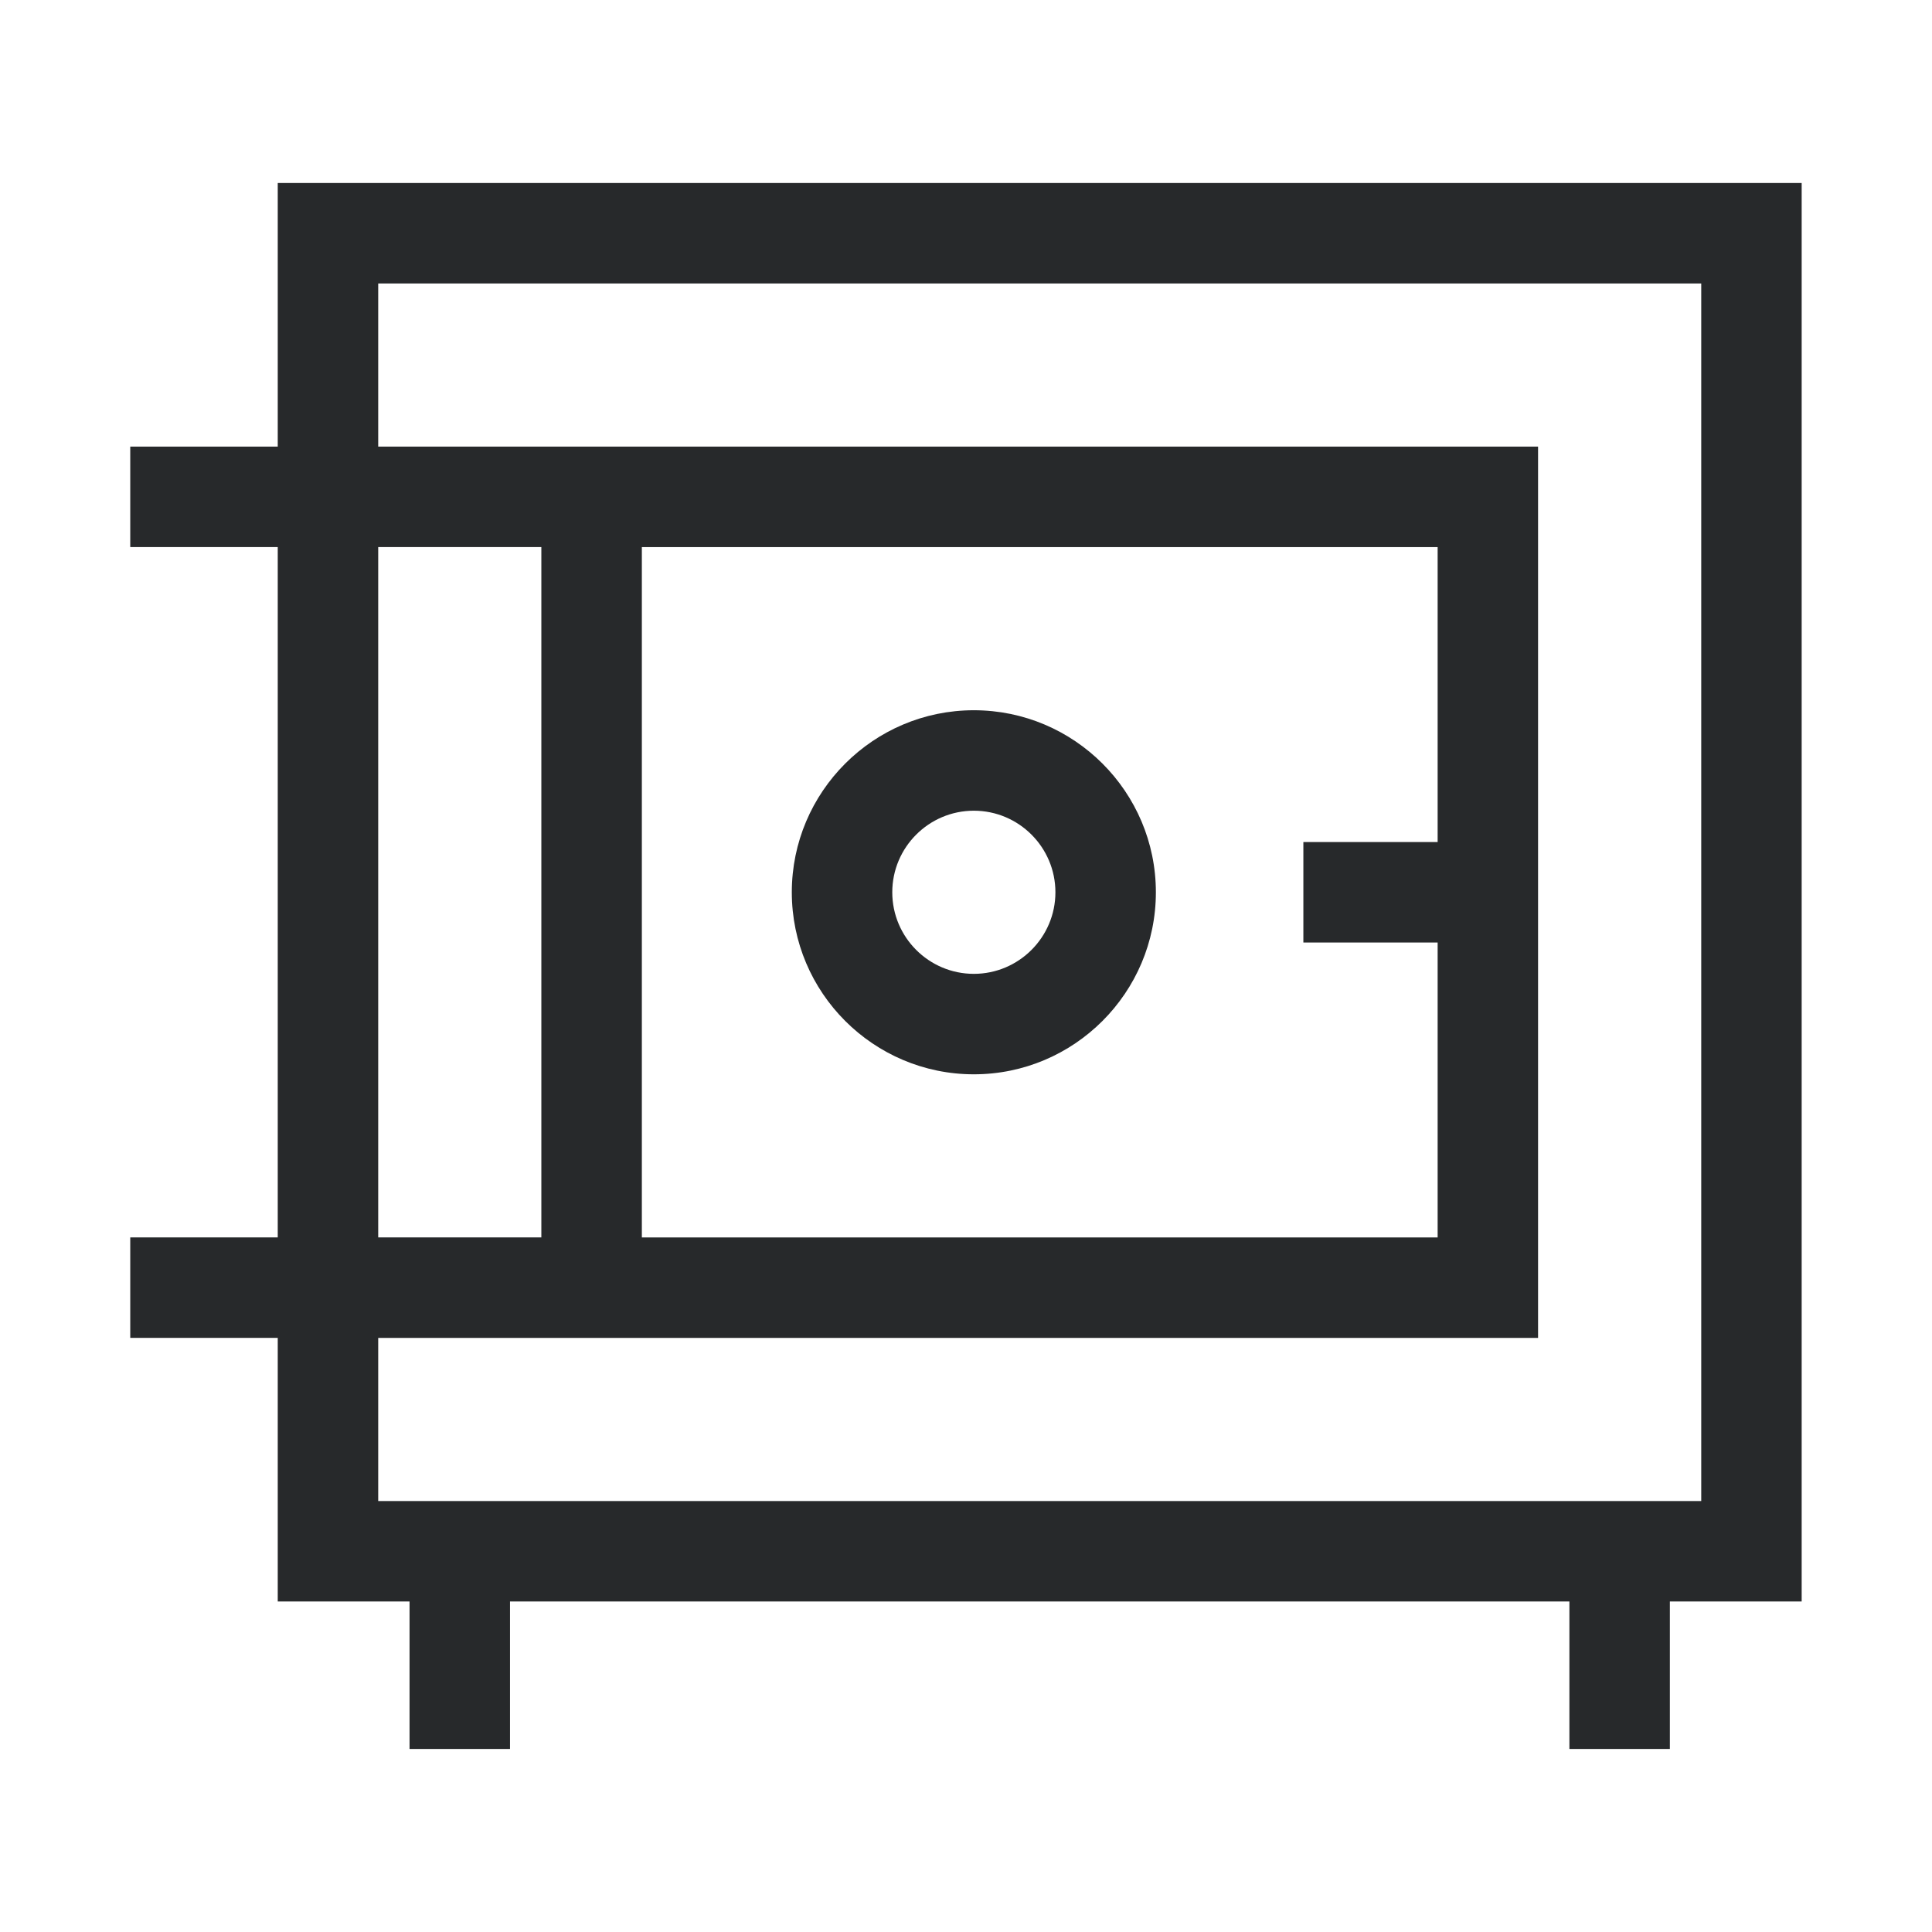
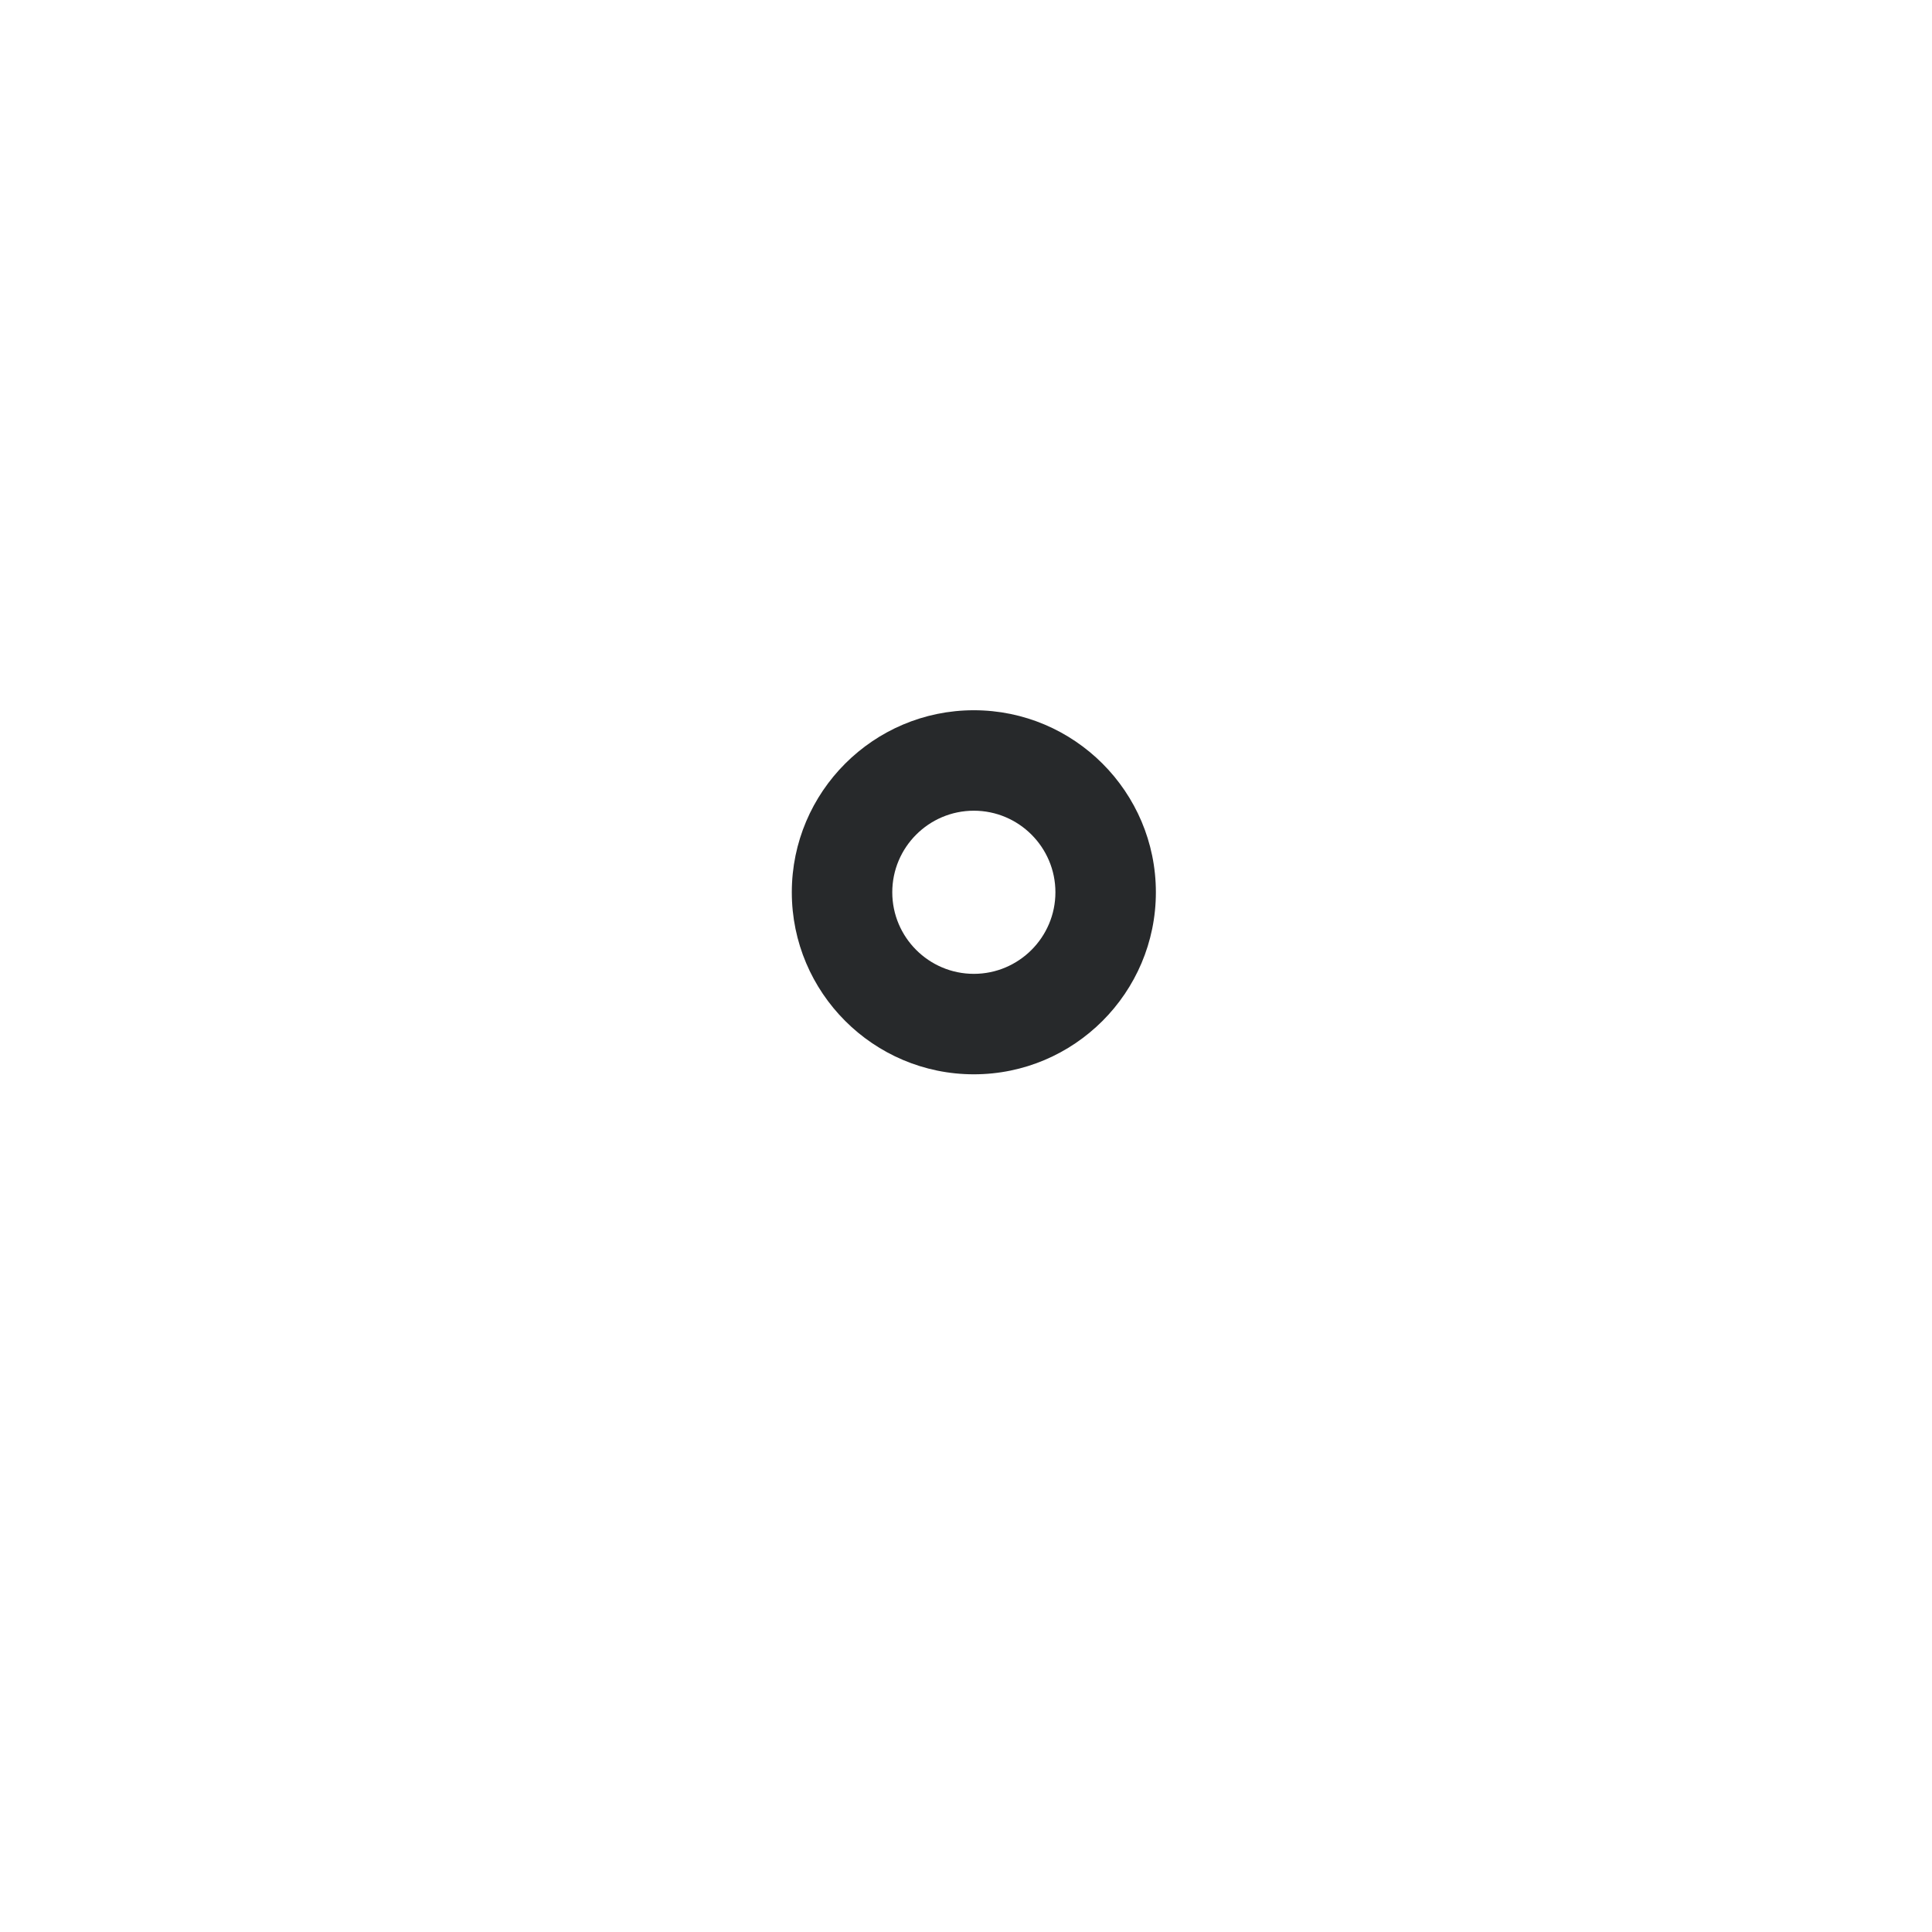
<svg xmlns="http://www.w3.org/2000/svg" id="Livello_1" data-name="Livello 1" viewBox="0 0 500 500">
  <defs>
    <style>
      .cls-1 {
        fill: #27292b;
      }
    </style>
  </defs>
-   <path class="cls-1" d="M466.28,47.36H71.88v68.22h-38.17v26h38.17v178.66h-38.17v26h38.17v68.22h34.11v38.17h26v-38.17h274.17v38.17h26v-38.17h34.11V47.36ZM97.88,141.58h42.22v178.66h-42.22v-178.66ZM440.28,388.47H97.88v-42.22h300.17V115.58H97.88v-42.22h342.4v315.11ZM372.06,217.92h-34.75v26h34.75v76.33h-205.95v-178.66h205.95v76.33Z" />
  <path class="cls-1" d="M252.03,278.03c25.98,0,47.11-21.13,47.11-47.11s-21.13-47.11-47.11-47.11-47.11,21.13-47.11,47.11,21.13,47.11,47.11,47.11ZM252.03,209.81c11.64,0,21.11,9.47,21.11,21.11s-9.47,21.11-21.11,21.11-21.11-9.47-21.11-21.11,9.47-21.11,21.11-21.11Z" />
</svg>